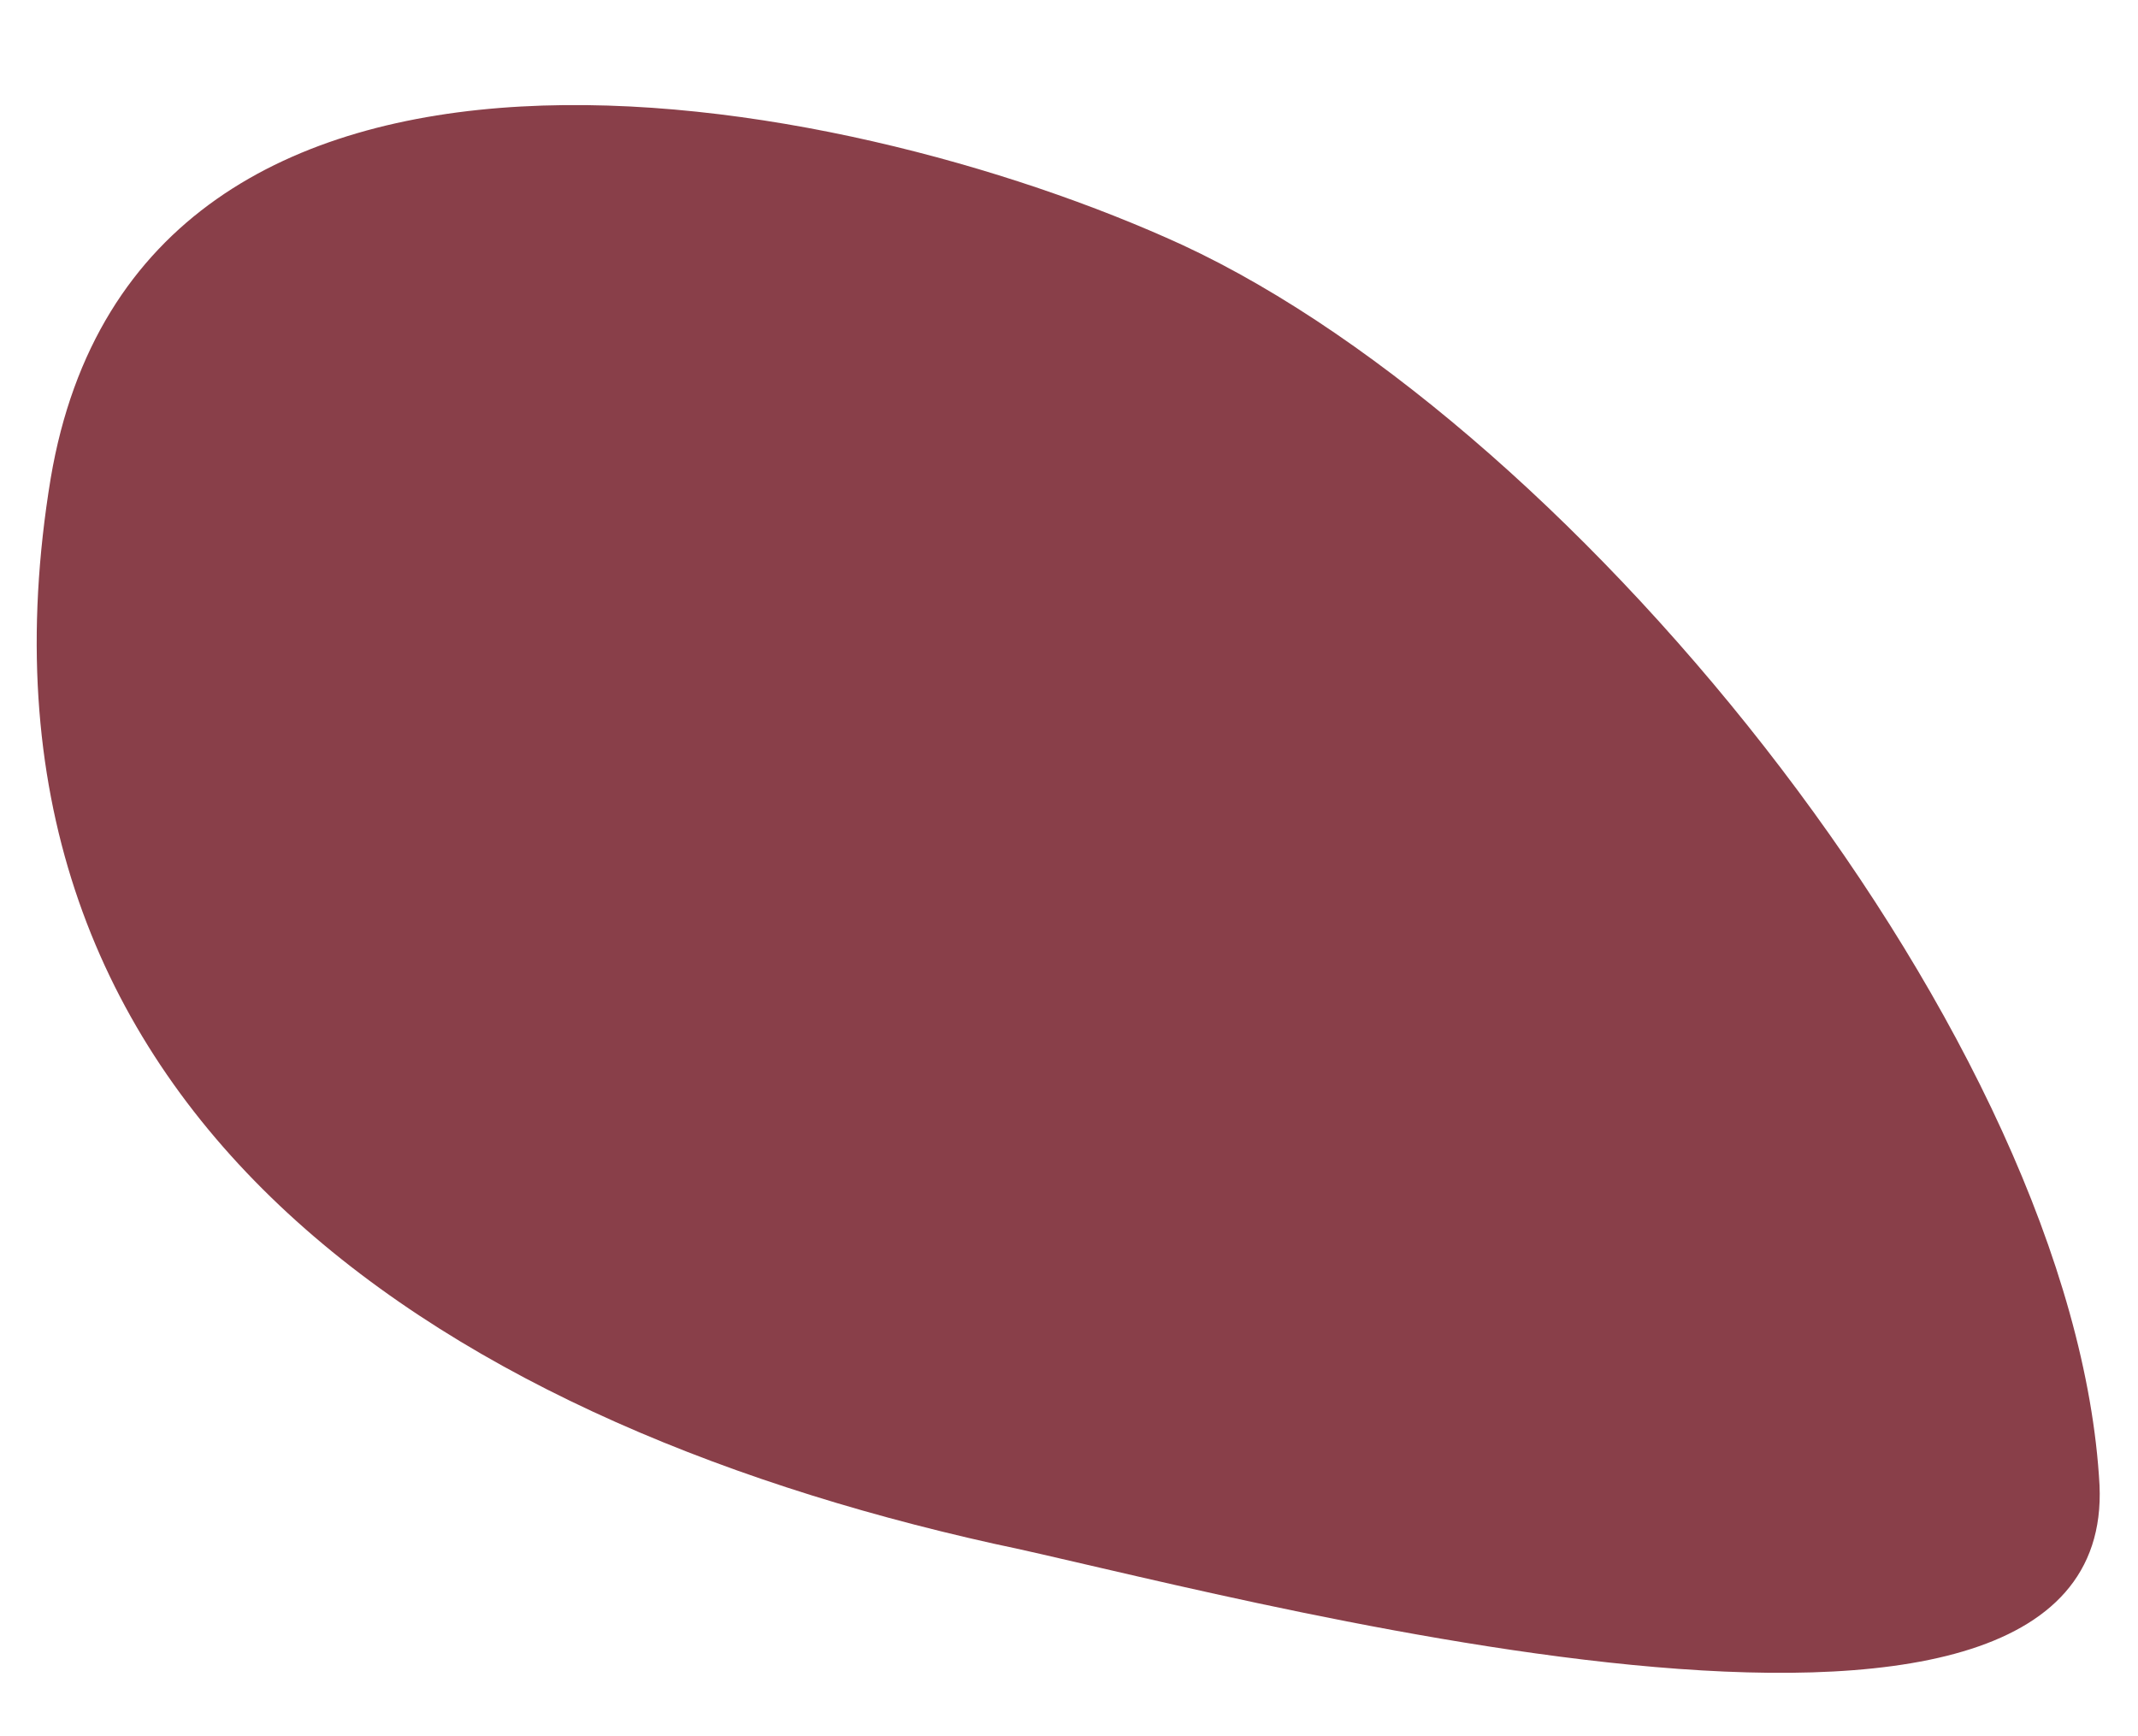
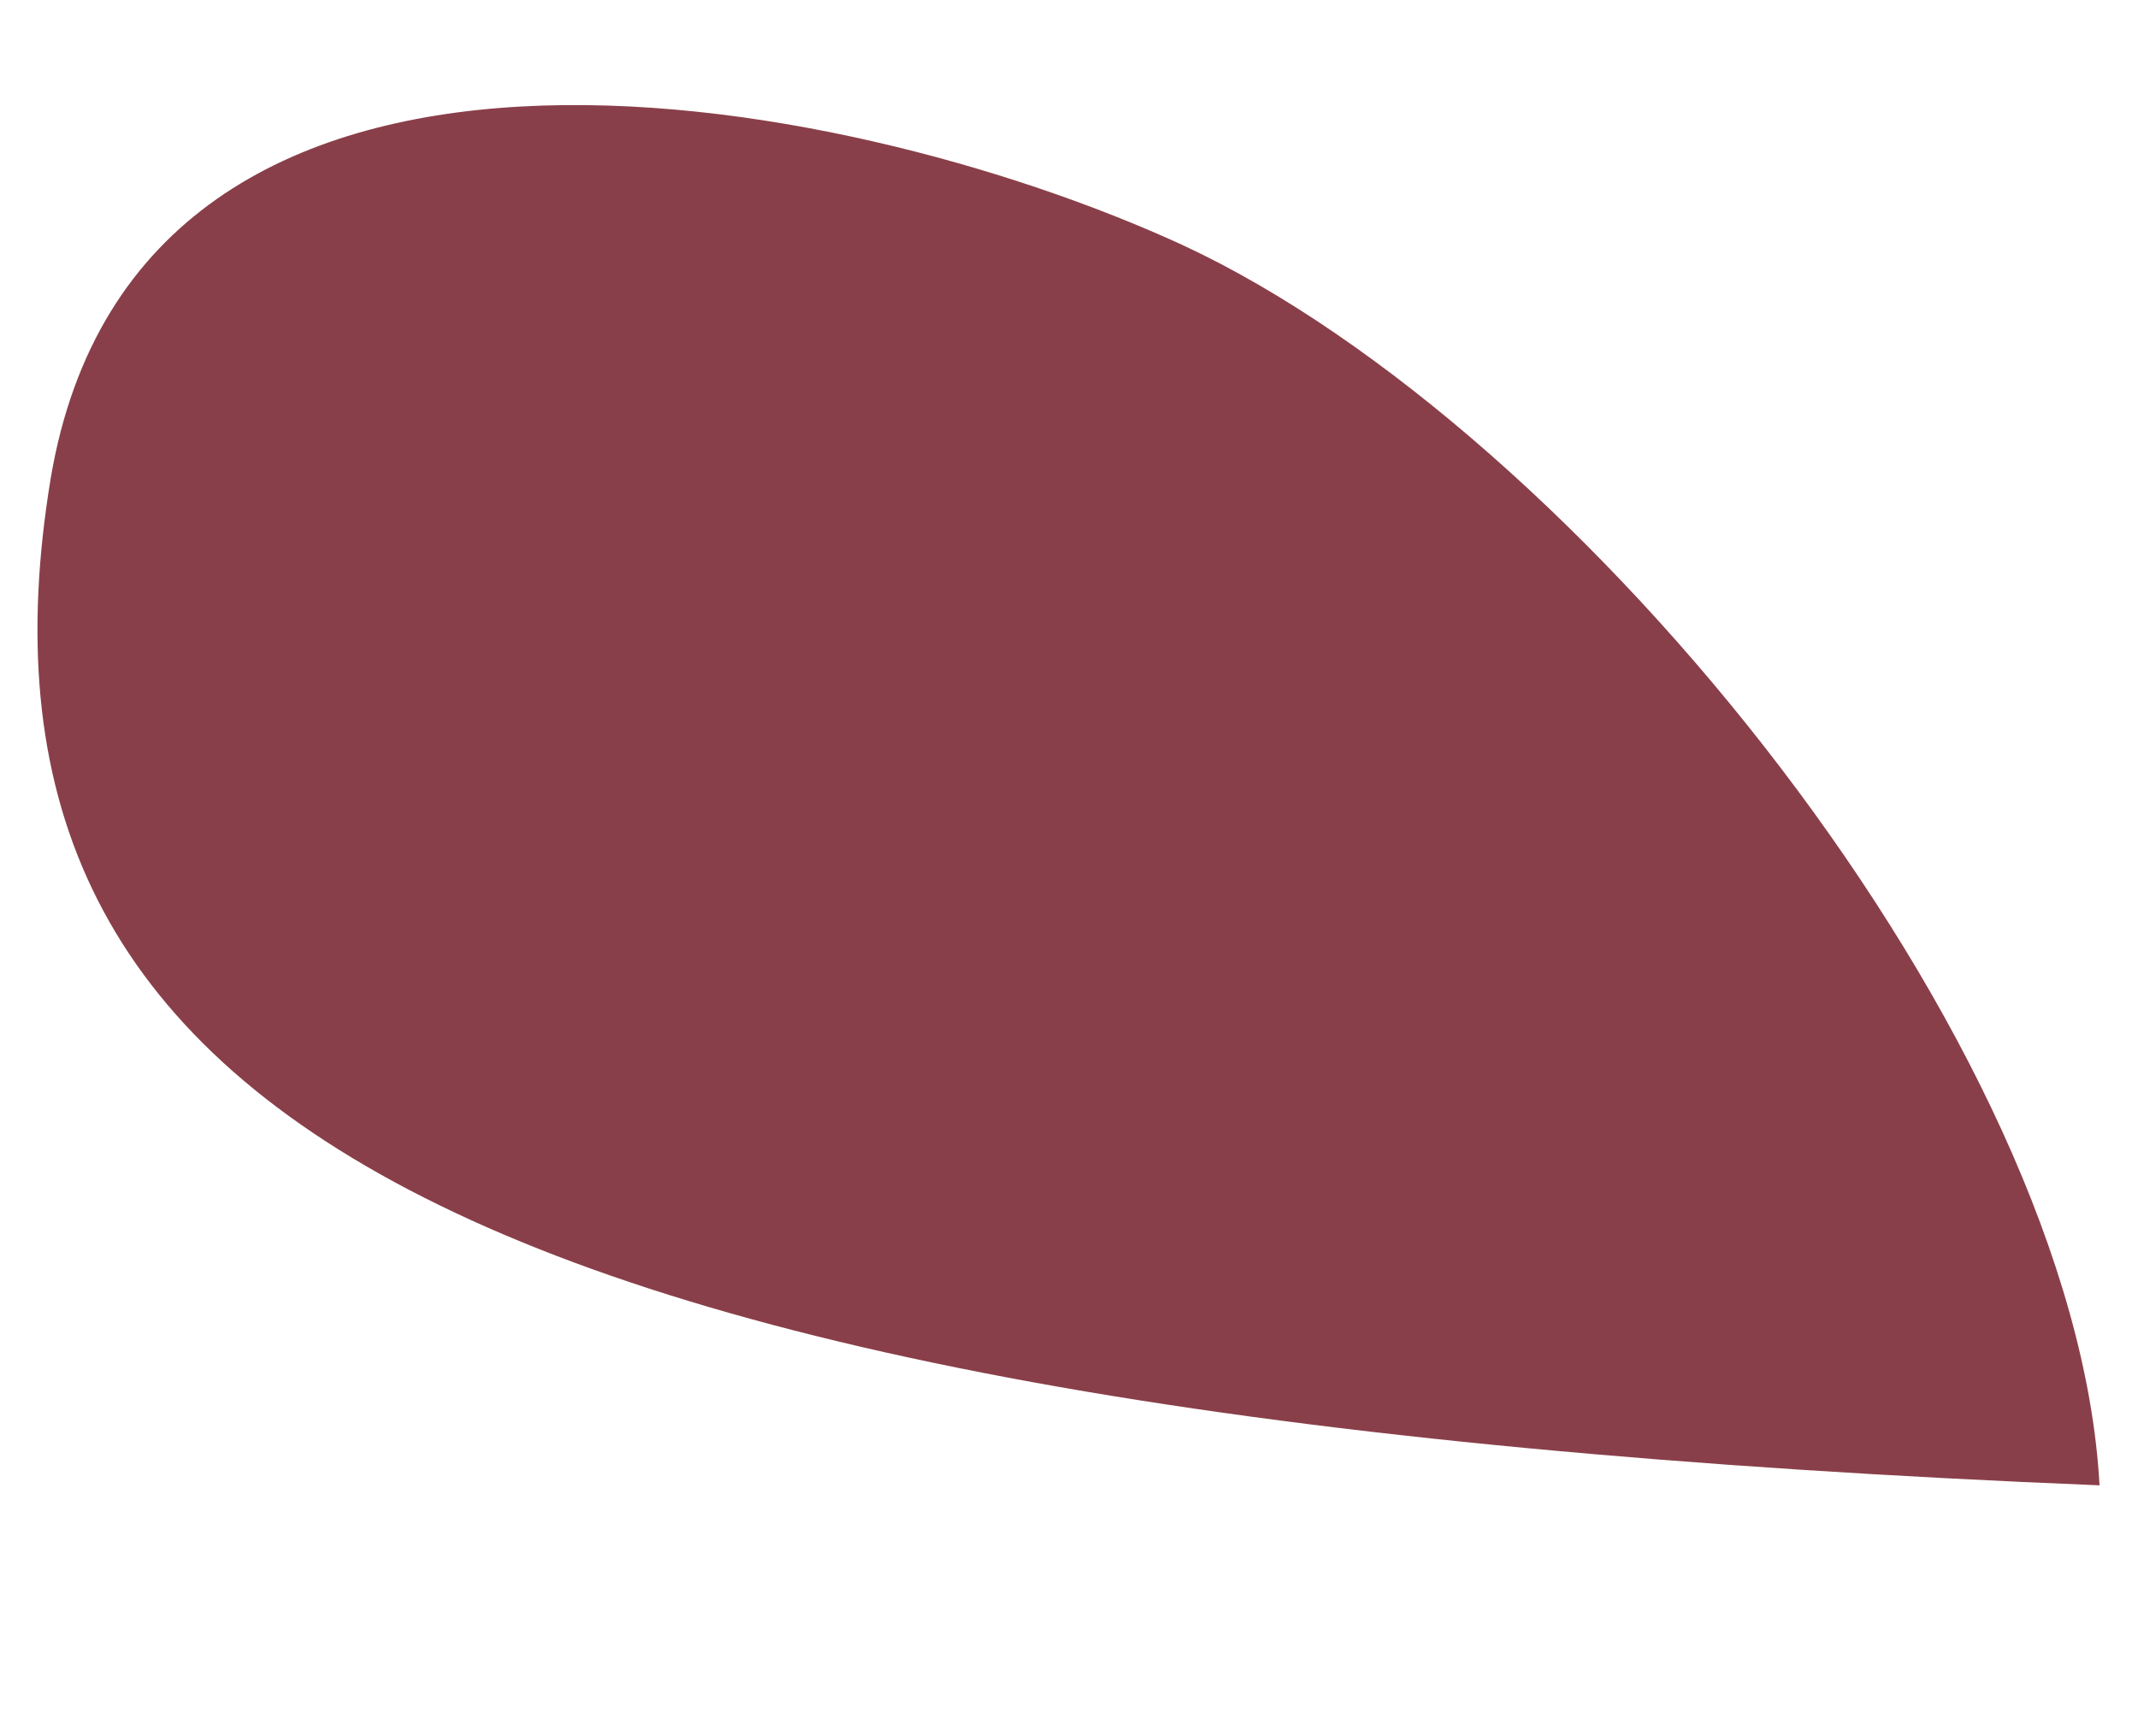
<svg xmlns="http://www.w3.org/2000/svg" version="1.1" id="Modalità_Isolamento" x="0px" y="0px" viewBox="0 0 472.4 383.5" style="enable-background:new 0 0 472.4 383.5;" xml:space="preserve">
  <style type="text/css">
	.st0{fill:#893F49;}
</style>
-   <path class="st0" d="M463.9,328.2c3.5,79-197.7,22.5-244.3,12.9C94.2,313.2-11.5,243.3,11.2,105.7c19.5-115.5,174.2-86.4,250-51.6  C349.2,94.9,458.6,230.5,463.9,328.2" />
+   <path class="st0" d="M463.9,328.2C94.2,313.2-11.5,243.3,11.2,105.7c19.5-115.5,174.2-86.4,250-51.6  C349.2,94.9,458.6,230.5,463.9,328.2" />
</svg>